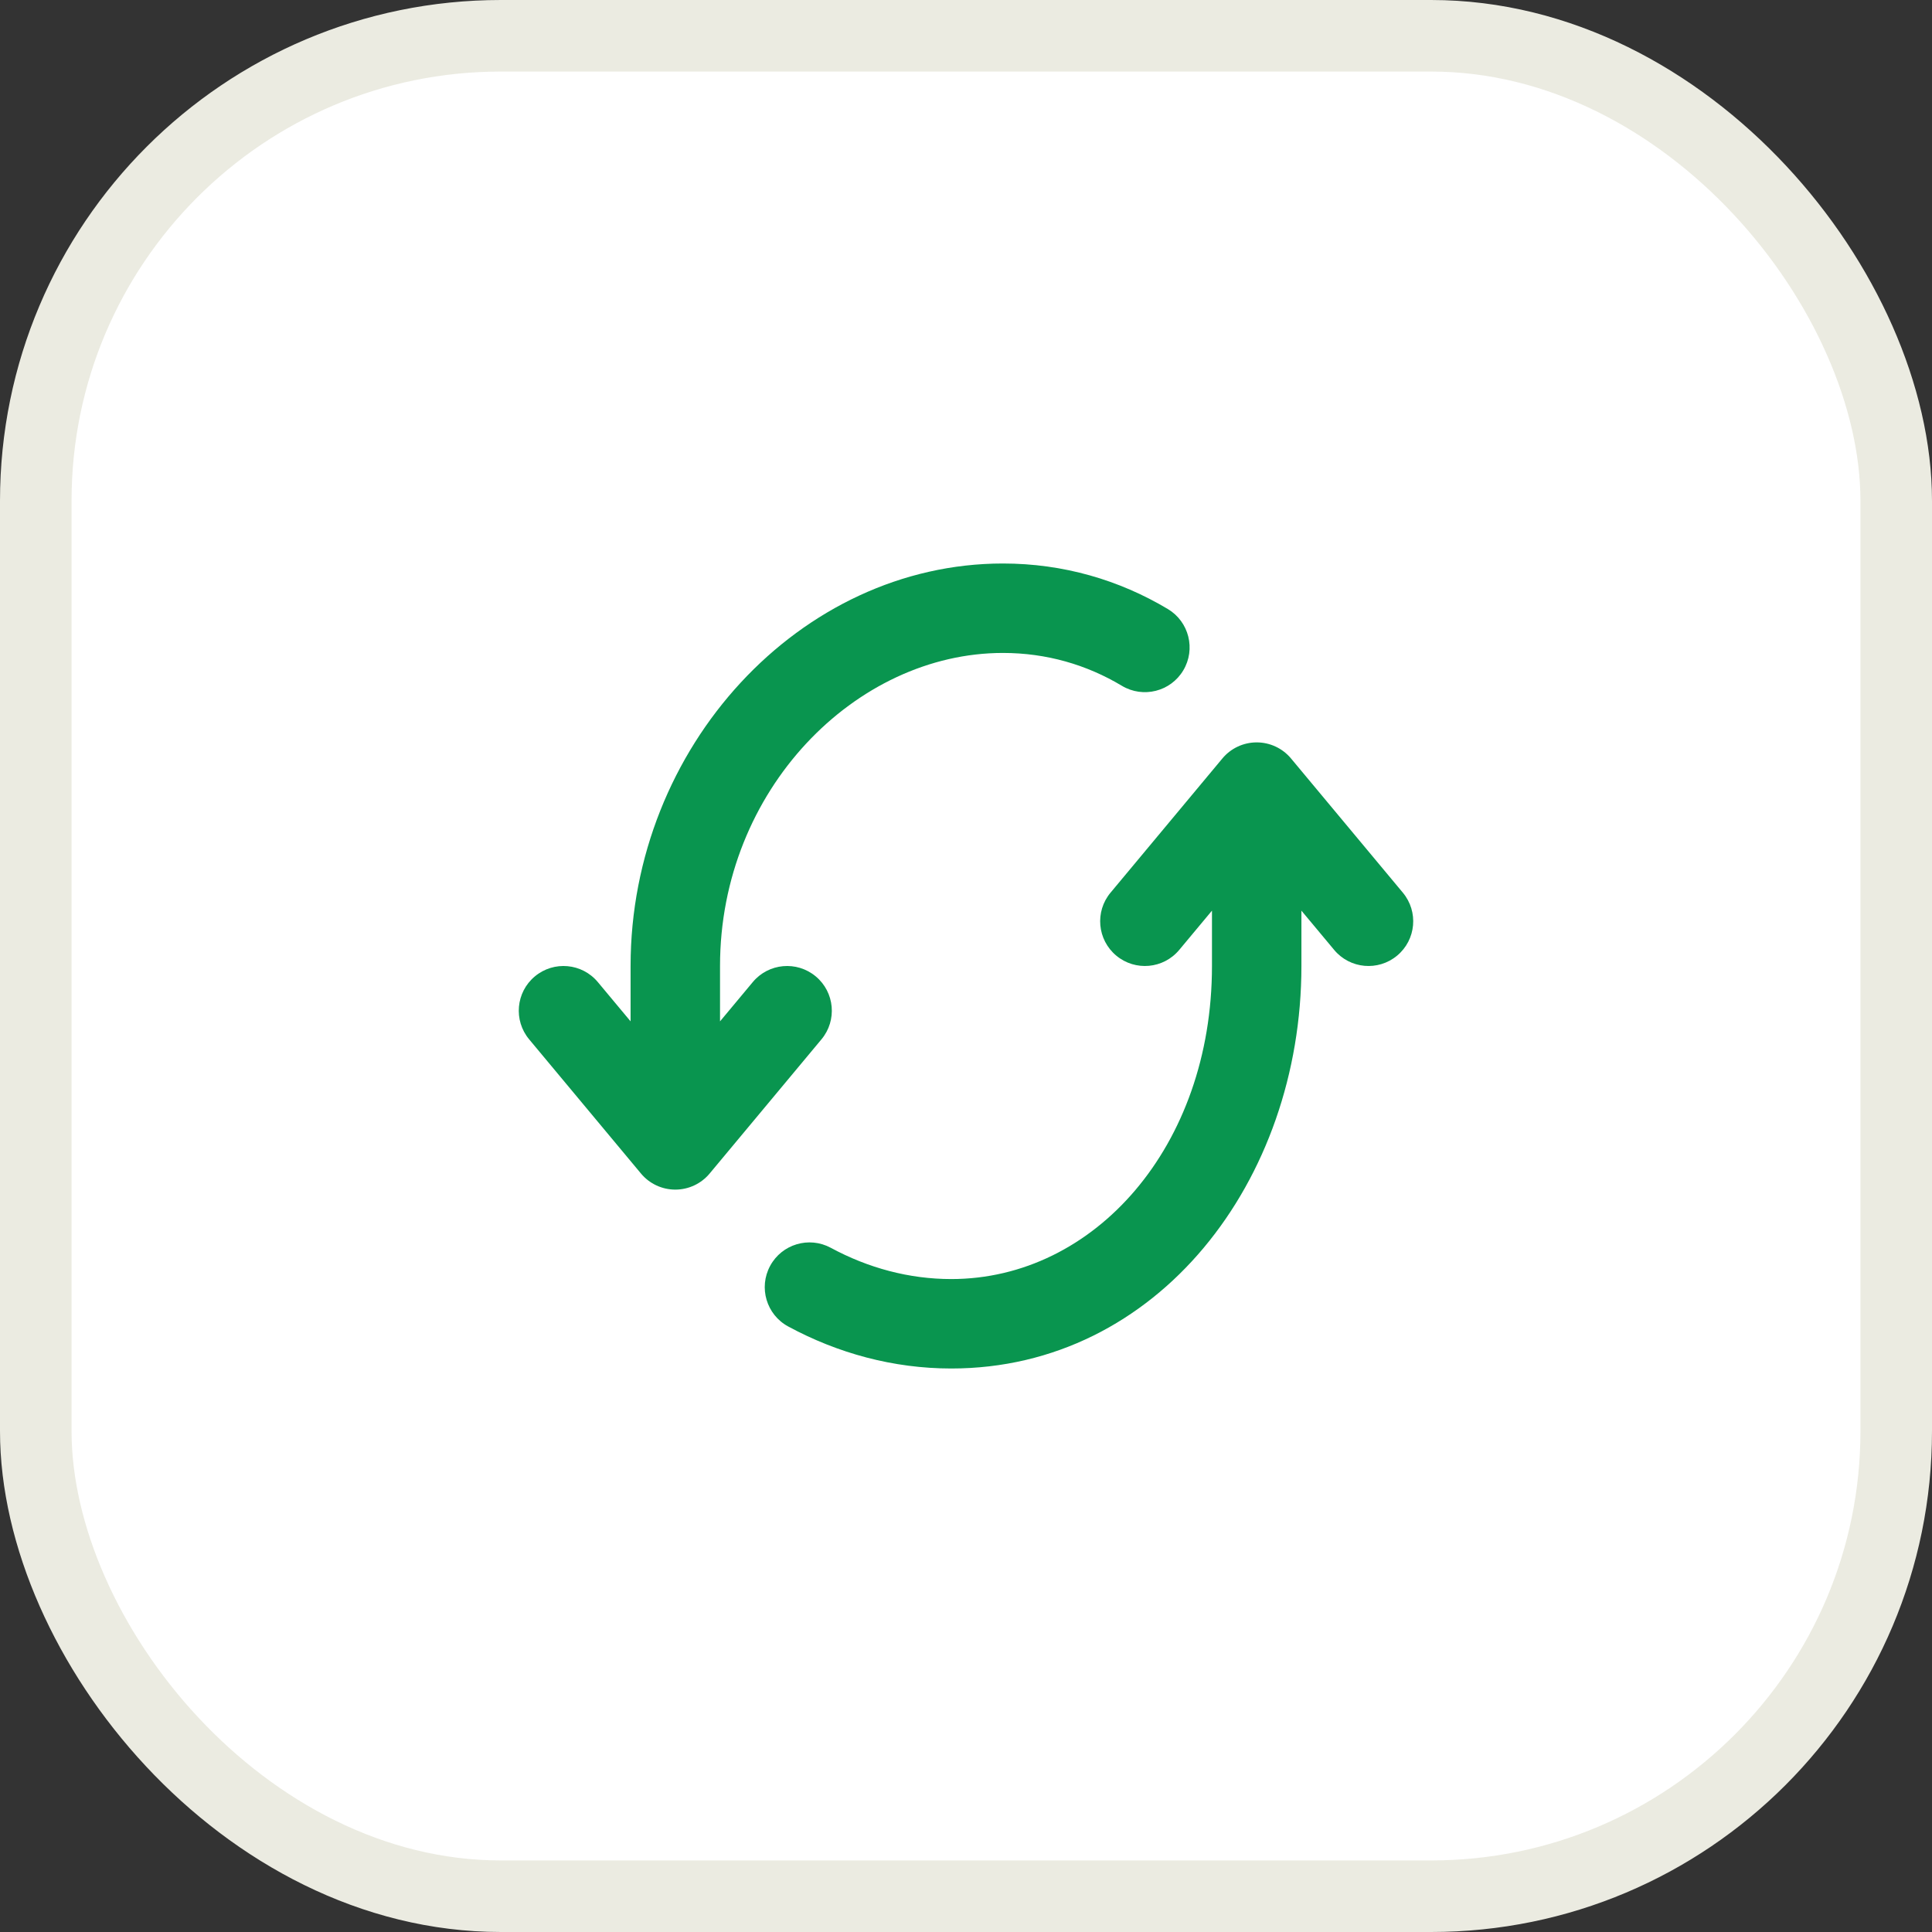
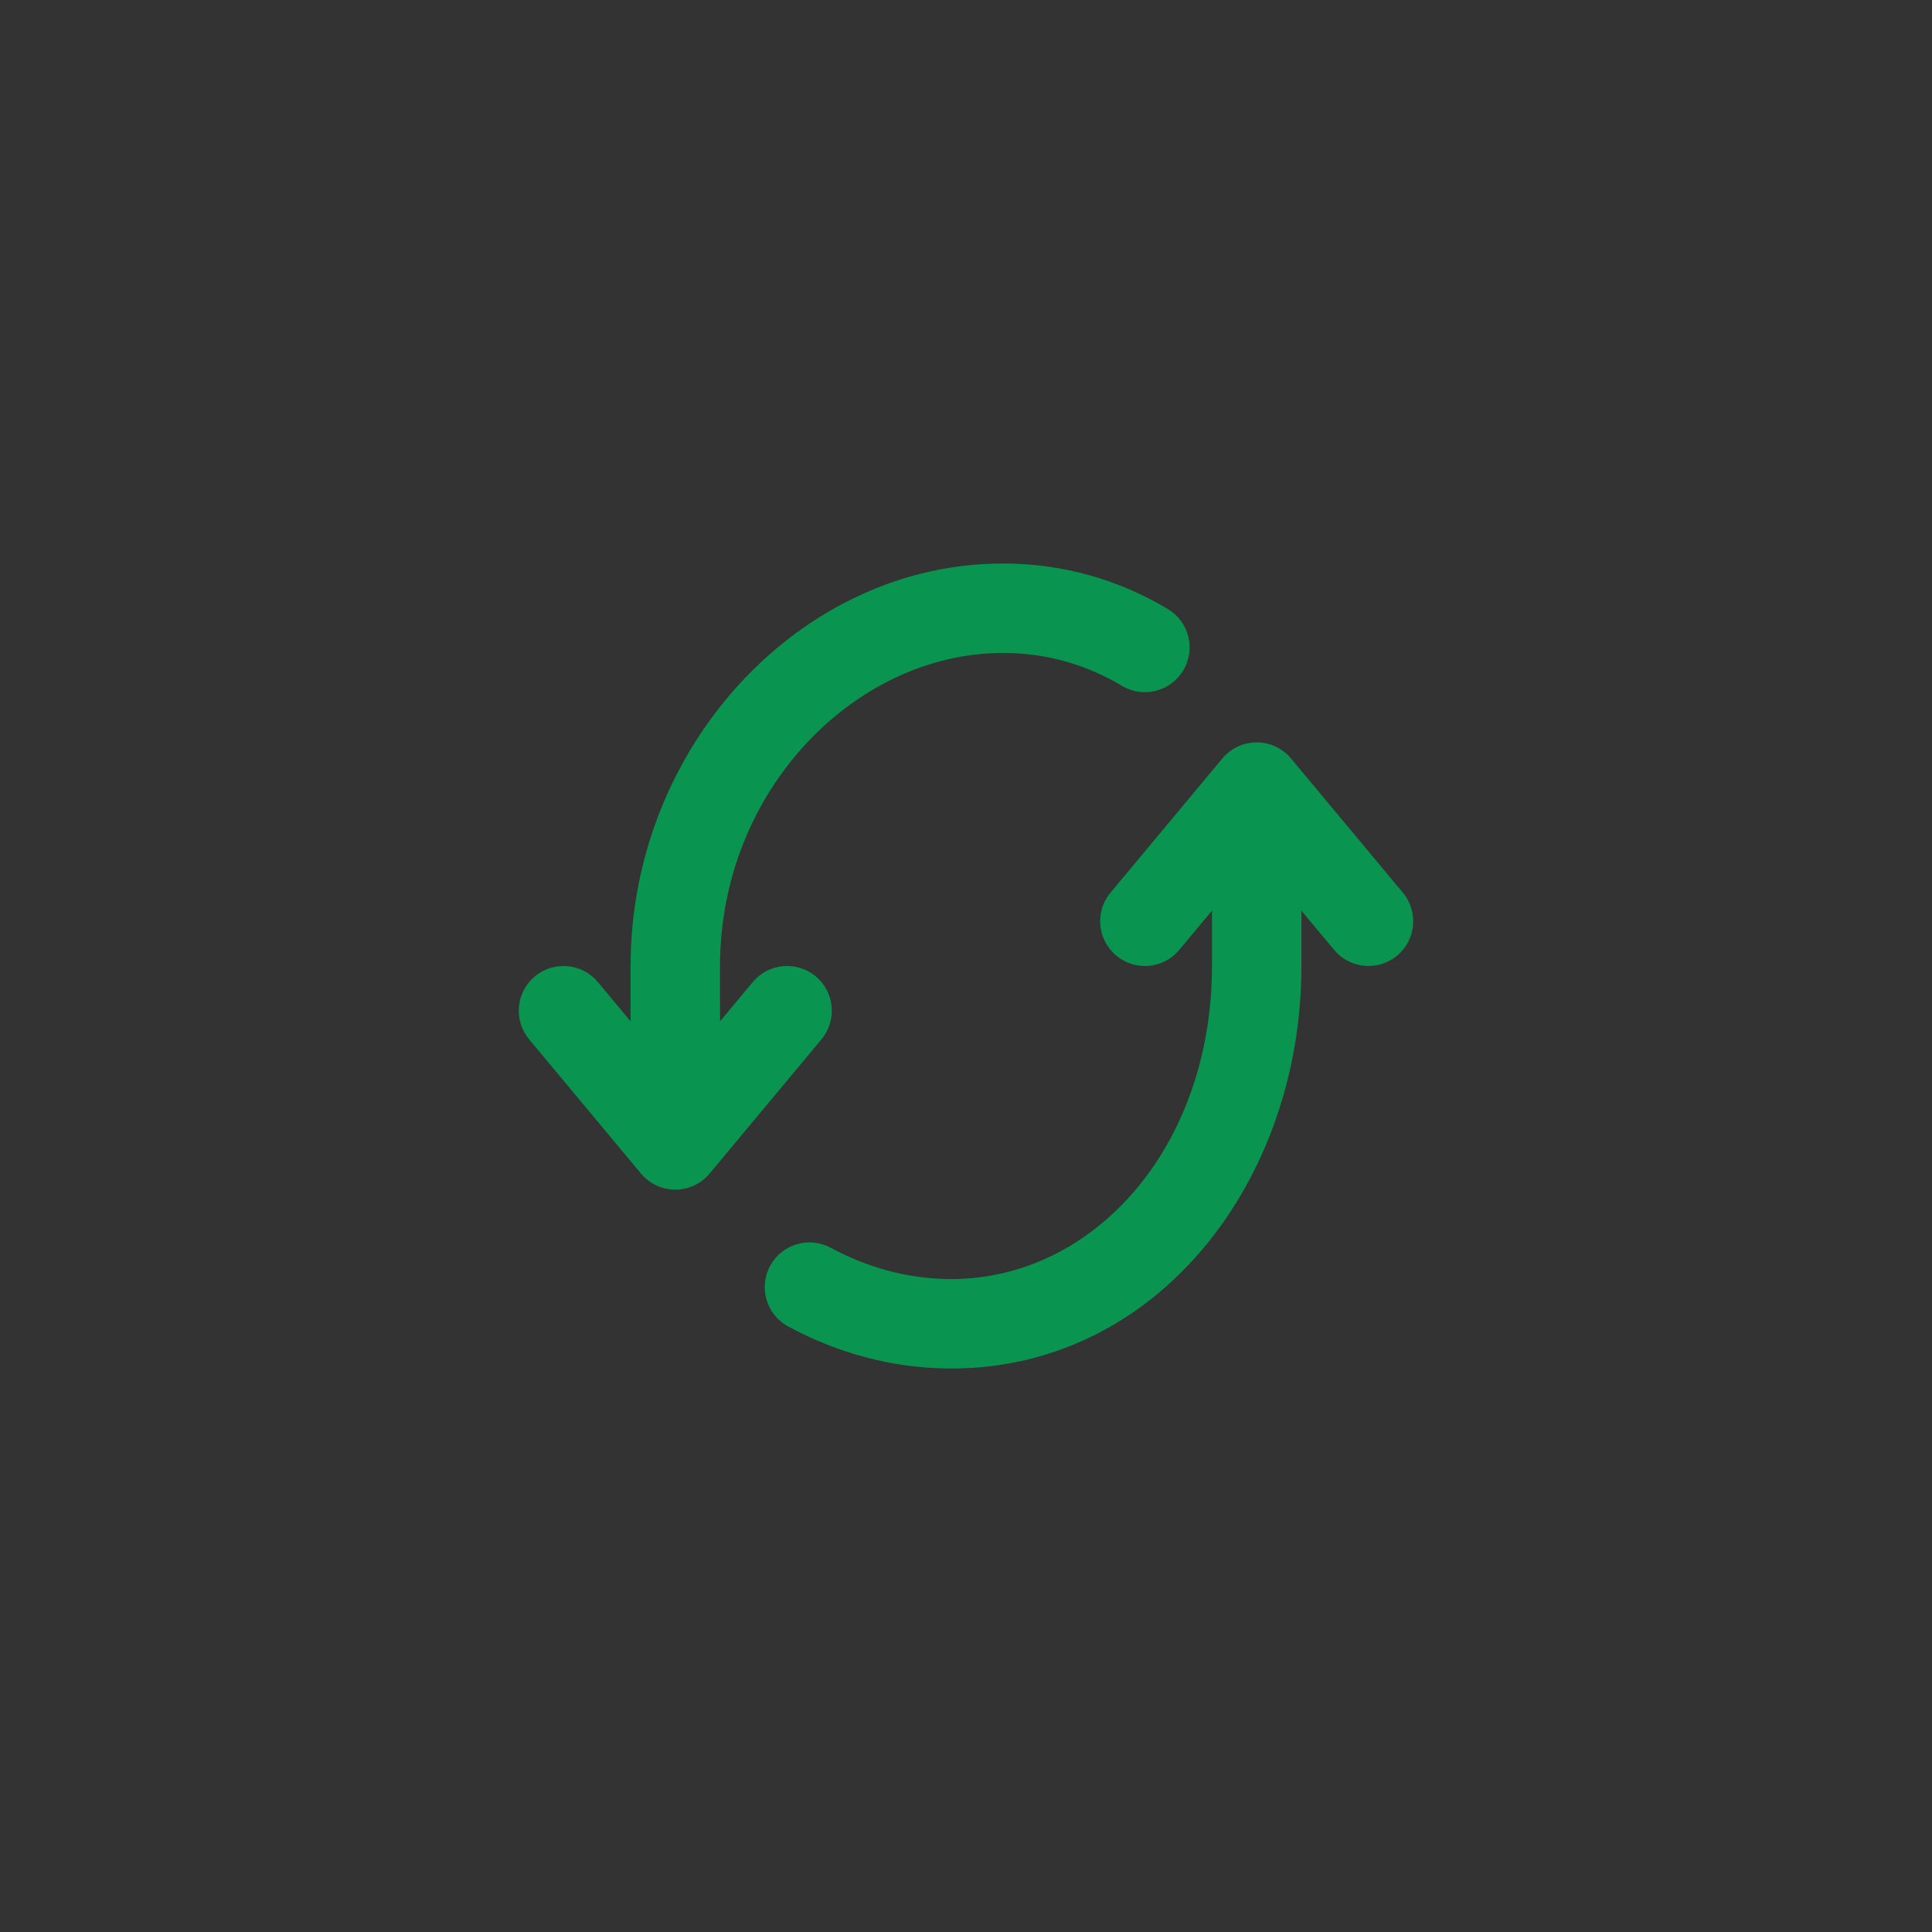
<svg xmlns="http://www.w3.org/2000/svg" width="54" height="54" viewBox="0 0 54 54" fill="none">
  <rect x="0" y="0" width="54" height="54" fill="#333333" stroke="none" />
-   <rect x="1" y="1" width="52" height="52" rx="13" fill="white" stroke="#EBEBE1" stroke-width="2" />
  <path fill-rule="evenodd" clip-rule="evenodd" d="M28.032 18.25C23.921 18.25 20.125 22.077 20.125 27V28.547L21.04 27.45C21.482 26.919 22.27 26.848 22.8 27.29C23.331 27.732 23.402 28.52 22.96 29.05L19.835 32.8C19.598 33.085 19.246 33.25 18.875 33.25C18.504 33.25 18.152 33.085 17.915 32.8L14.79 29.05C14.348 28.52 14.419 27.732 14.95 27.29C15.48 26.848 16.268 26.919 16.71 27.45L17.625 28.547V27C17.625 20.877 22.366 15.75 28.032 15.75C29.718 15.75 31.282 16.21 32.642 17.023C33.234 17.377 33.427 18.145 33.073 18.737C32.719 19.33 31.951 19.523 31.358 19.169C30.375 18.58 29.251 18.25 28.032 18.25ZM35.125 20.75C35.496 20.75 35.848 20.915 36.085 21.2L39.21 24.95C39.652 25.48 39.581 26.268 39.05 26.71C38.52 27.152 37.732 27.081 37.29 26.55L36.375 25.453V27C36.375 33.003 32.355 38.25 26.588 38.25C24.966 38.25 23.413 37.823 22.03 37.075C21.423 36.747 21.197 35.988 21.526 35.381C21.854 34.774 22.612 34.548 23.22 34.876C24.263 35.44 25.41 35.75 26.588 35.75C30.588 35.75 33.875 32.042 33.875 27V25.453L32.96 26.55C32.518 27.081 31.73 27.152 31.2 26.71C30.669 26.268 30.598 25.48 31.04 24.95L34.165 21.2C34.402 20.915 34.754 20.75 35.125 20.75Z" fill="#09954F" />
</svg>